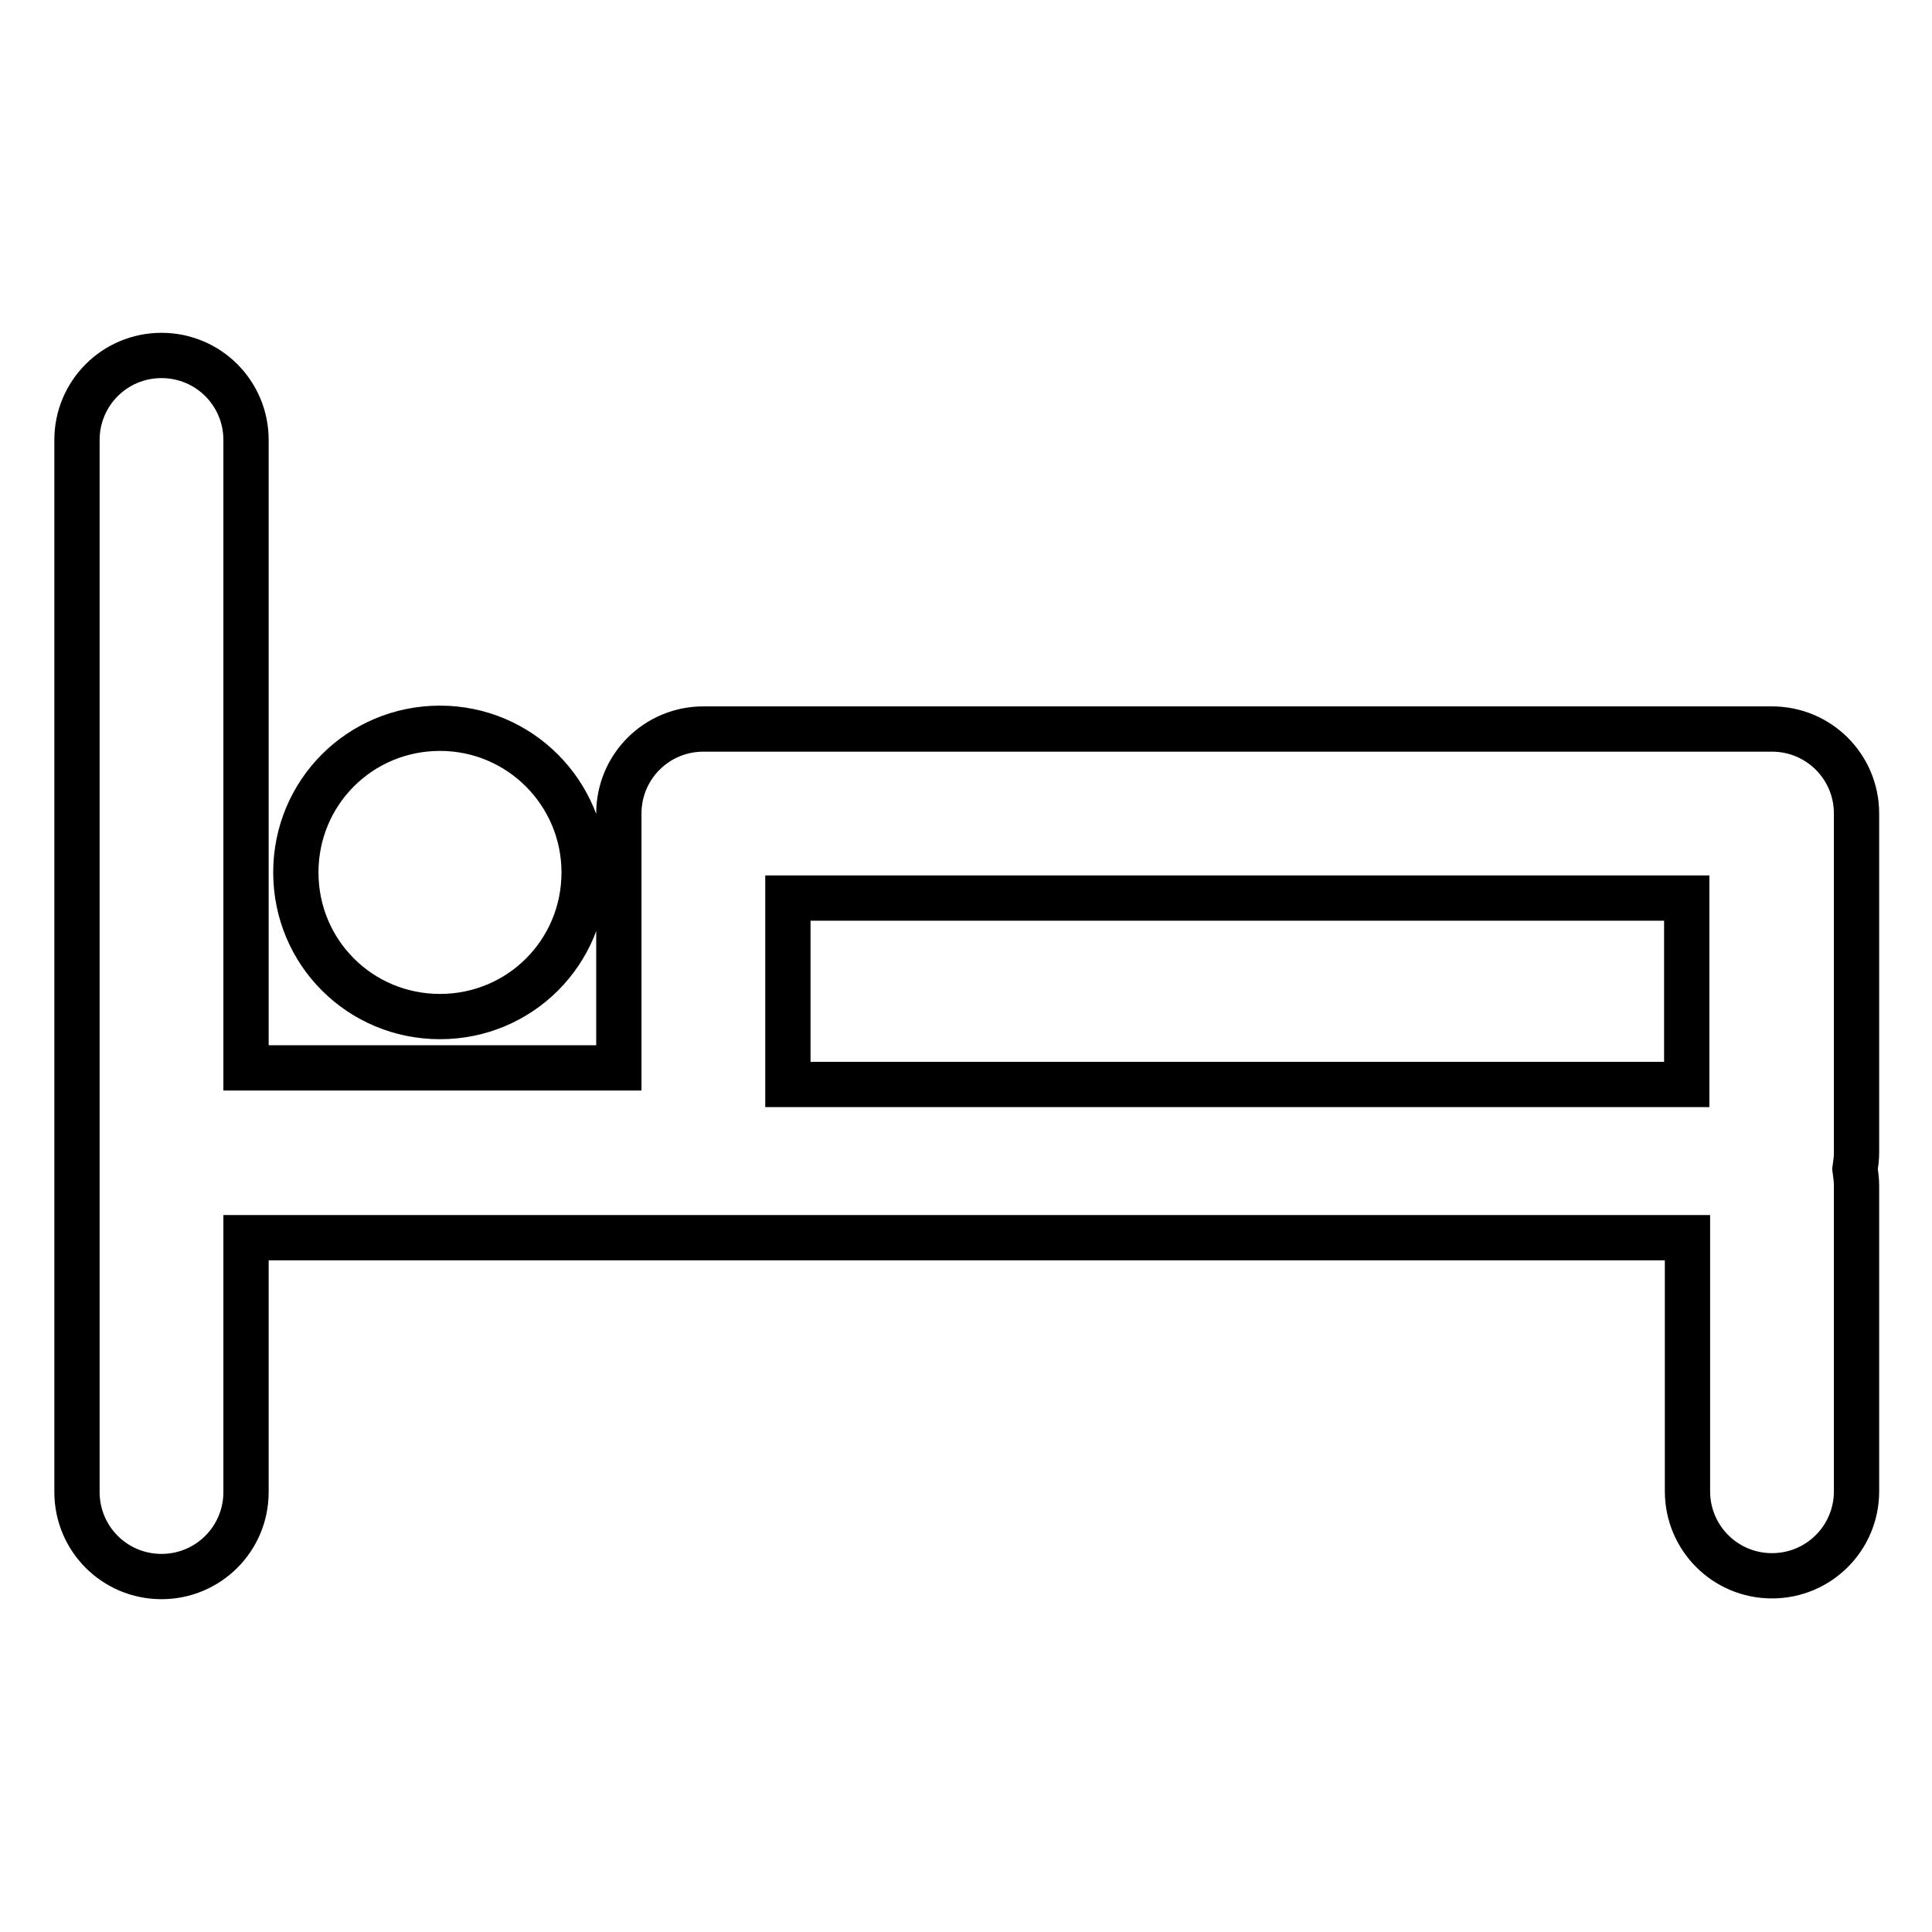
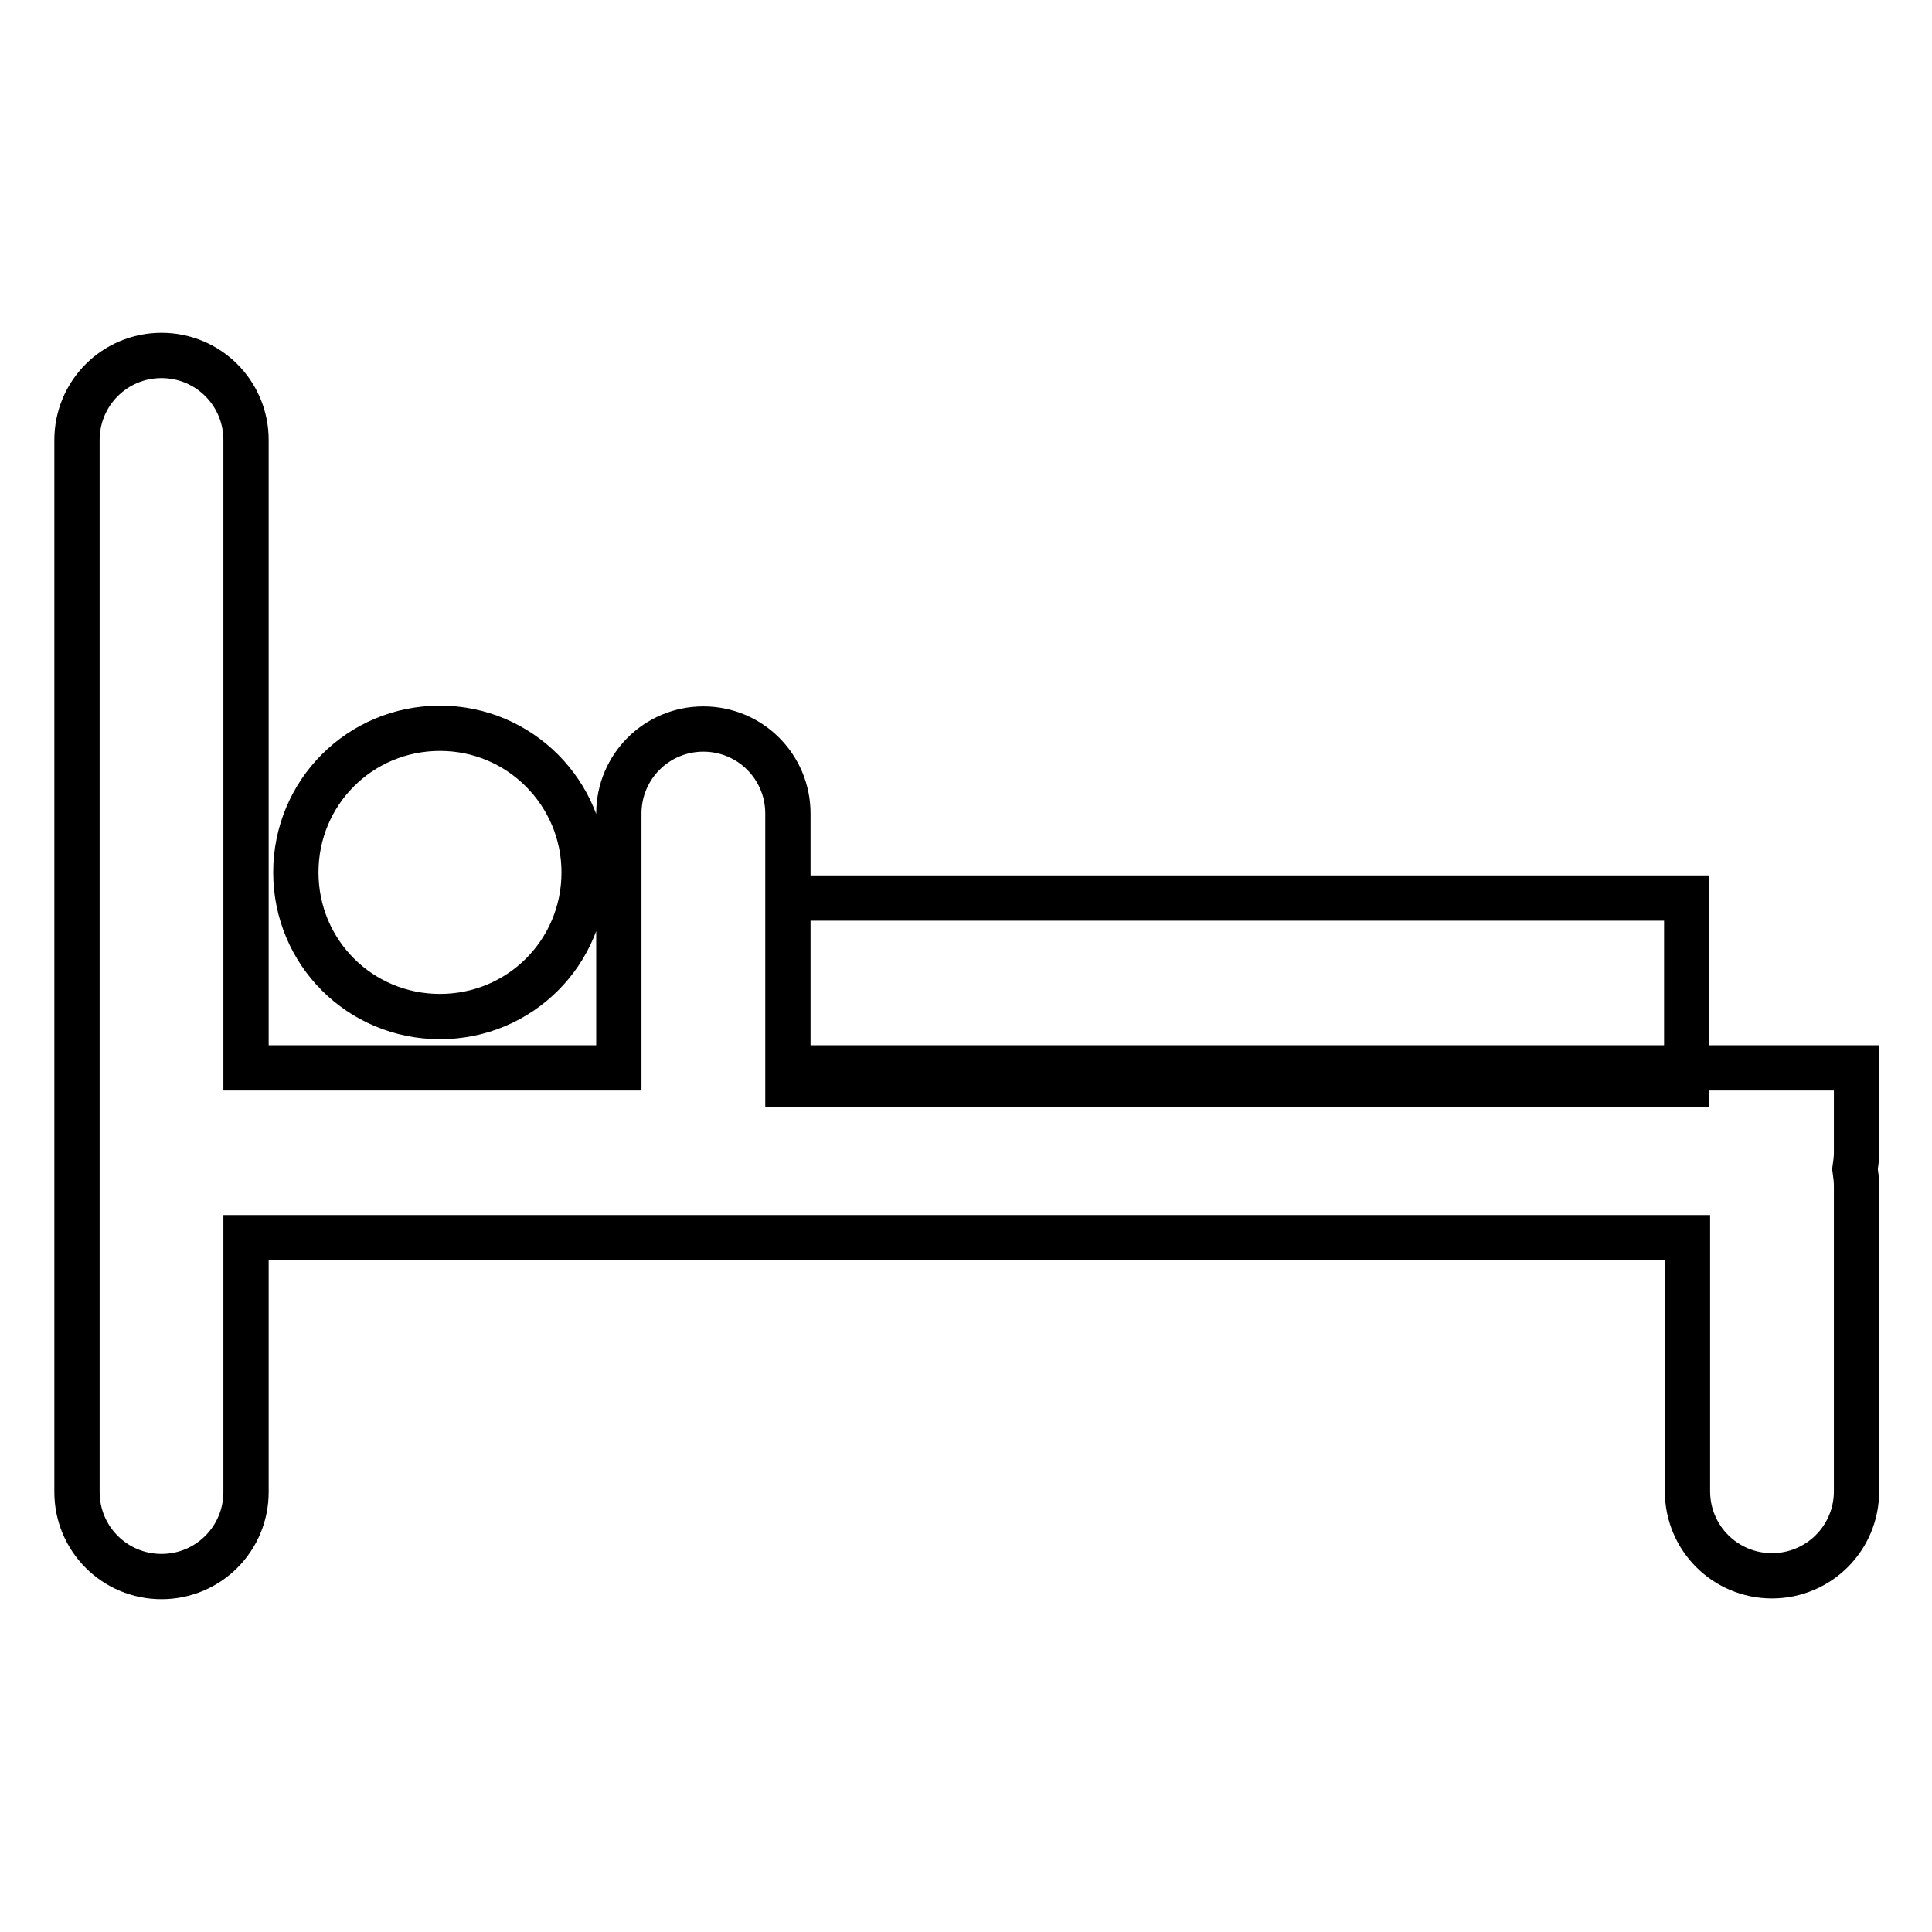
<svg xmlns="http://www.w3.org/2000/svg" version="1.1" x="0px" y="0px" viewBox="0 0 256 256" enable-background="new 0 0 256 256" xml:space="preserve">
  <g>
-     <path stroke-width="6" fill-opacity="0" stroke="#000000" d="M246,141.5v11.2c0,0.8-0.1,1.5-0.2,2.2c0.1,0.7,0.2,1.5,0.2,2.2v40.5c0,6.2-5,11.2-11.2,11.2 s-11.2-5-11.2-11.2V164h-191v33.7c0,6.2-5,11.2-11.2,11.2s-11.2-5-11.2-11.2V58.3c0-6.2,5-11.2,11.2-11.2s11.2,5,11.2,11.2v83.2 h49.4v-33.7c0-6.2,5-11.2,11.2-11.2h141.6c6.2,0,11.2,5,11.2,11.2V141.5z M104.4,119v24.7h119.1V119H104.4z M58.3,134.7 c-10.6,0-19.1-8.5-19.1-19.1c0-10.6,8.5-19.1,19.1-19.1c0,0,0,0,0,0c10.6,0,19.1,8.6,19.1,19.1C77.4,126.2,68.9,134.7,58.3,134.7z" />
+     <path stroke-width="6" fill-opacity="0" stroke="#000000" d="M246,141.5v11.2c0,0.8-0.1,1.5-0.2,2.2c0.1,0.7,0.2,1.5,0.2,2.2v40.5c0,6.2-5,11.2-11.2,11.2 s-11.2-5-11.2-11.2V164h-191v33.7c0,6.2-5,11.2-11.2,11.2s-11.2-5-11.2-11.2V58.3c0-6.2,5-11.2,11.2-11.2s11.2,5,11.2,11.2v83.2 h49.4v-33.7c0-6.2,5-11.2,11.2-11.2c6.2,0,11.2,5,11.2,11.2V141.5z M104.4,119v24.7h119.1V119H104.4z M58.3,134.7 c-10.6,0-19.1-8.5-19.1-19.1c0-10.6,8.5-19.1,19.1-19.1c0,0,0,0,0,0c10.6,0,19.1,8.6,19.1,19.1C77.4,126.2,68.9,134.7,58.3,134.7z" />
  </g>
</svg>